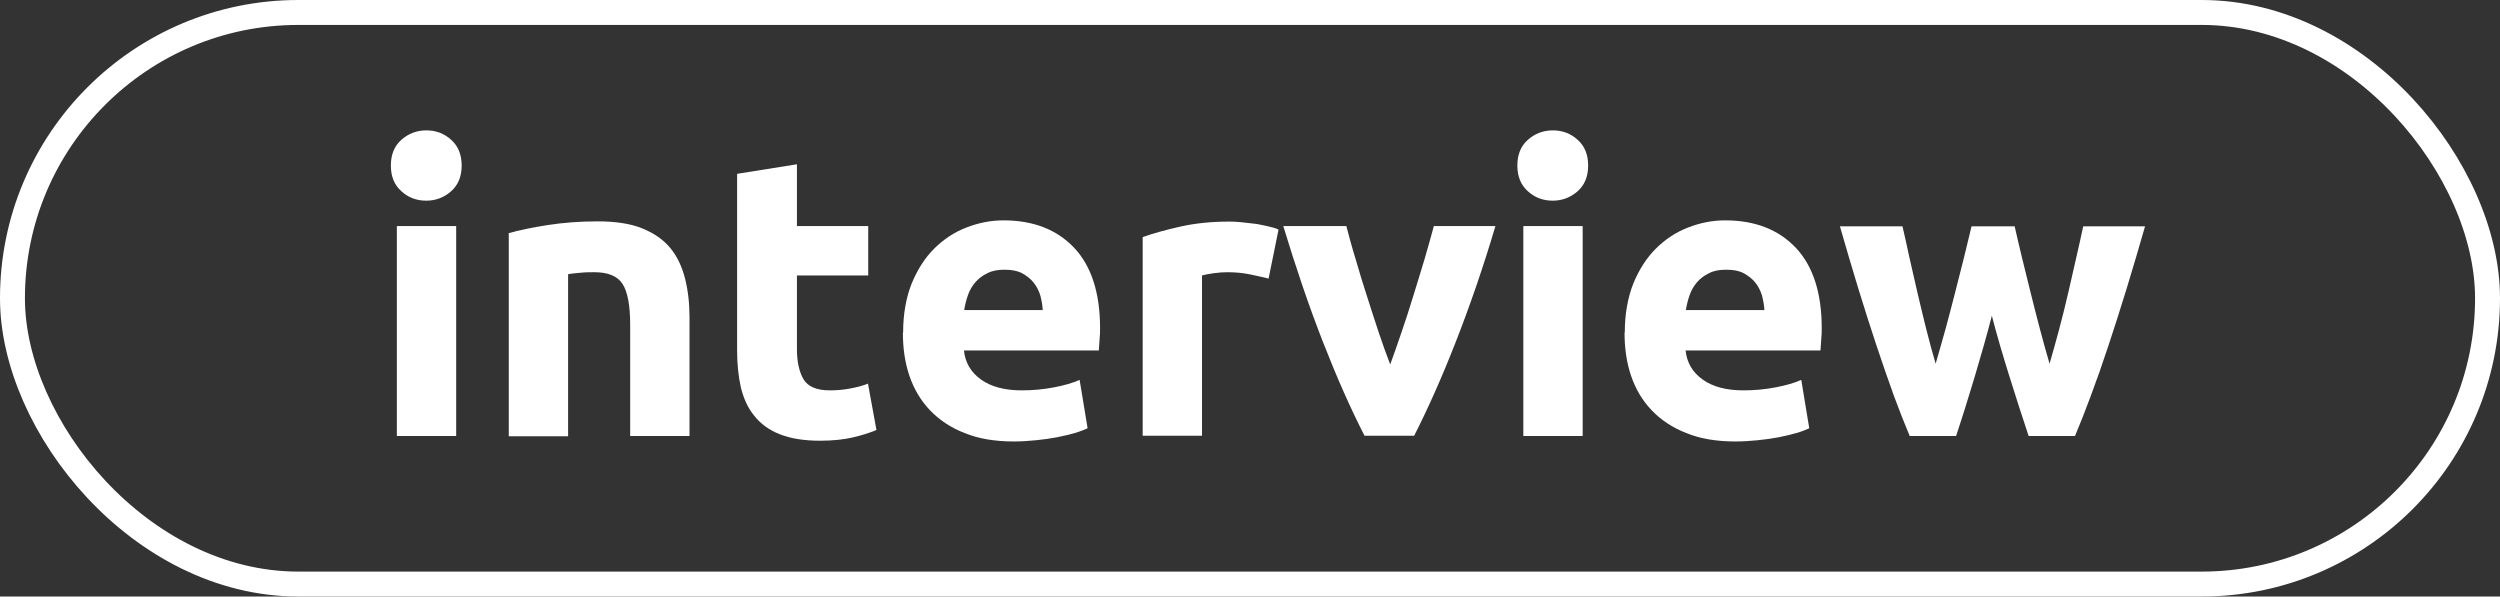
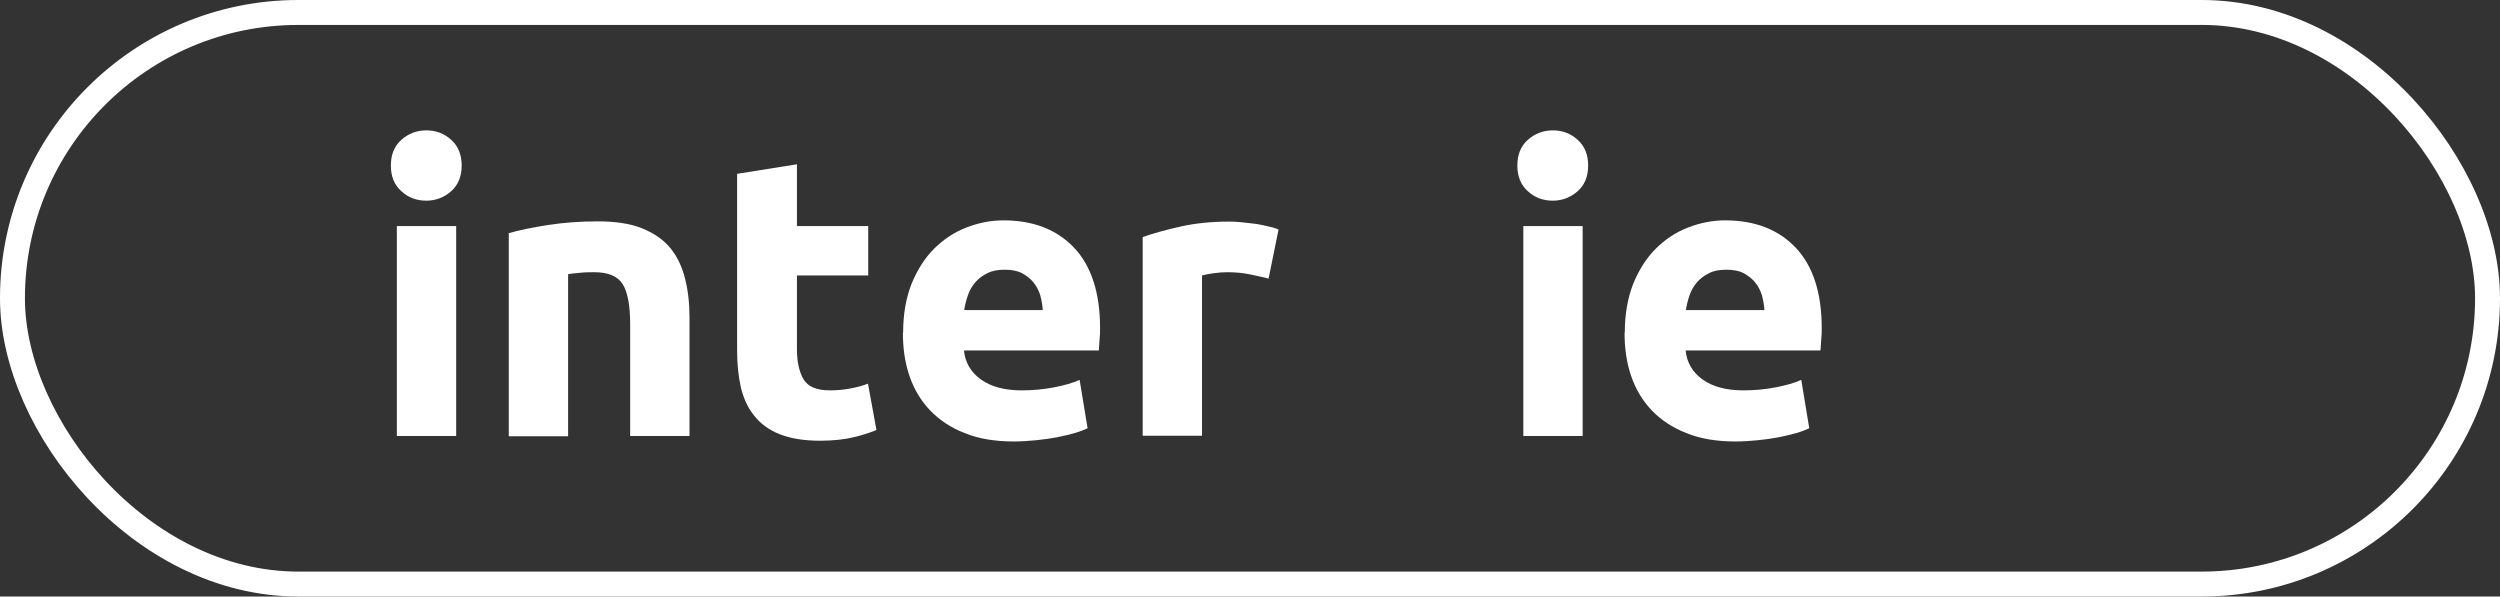
<svg xmlns="http://www.w3.org/2000/svg" id="Laag_2" data-name="Laag 2" viewBox="0 0 100.29 23.93" width="100.29" height="23.93" x="0" y="0">
  <rect x="0" y="0" width="100.29" height="23.93" fill="#333333" stroke="none" />
  <defs>
    <style>
      .cls-1 {
        fill: #fff;
      }

      .cls-2 {
        fill: none;
        stroke: #fff;
        stroke-miterlimit: 10;
      }
    </style>
  </defs>
  <g id="Laag_1-2" data-name="Laag 1">
    <g>
      <g>
        <path class="cls-1" d="m18.52,6.64c0,.44-.14.78-.42,1.03-.28.25-.62.38-1,.38s-.72-.12-1-.38c-.28-.25-.42-.59-.42-1.03s.14-.78.42-1.03c.28-.25.62-.38,1-.38s.72.12,1,.38c.28.25.42.59.42,1.03Zm-.22,10.85h-2.38v-8.42h2.38v8.42Z" />
        <path class="cls-1" d="m20.39,9.36c.41-.12.93-.23,1.57-.33.64-.1,1.31-.15,2.02-.15s1.31.09,1.78.28.85.45,1.13.79c.28.34.47.75.59,1.22.12.47.18.99.18,1.57v4.75h-2.38v-4.46c0-.77-.1-1.31-.3-1.63-.2-.32-.58-.48-1.14-.48-.17,0-.35,0-.54.02-.19.02-.36.03-.51.06v6.5h-2.38v-8.13Z" />
        <path class="cls-1" d="m29.59,6.97l2.38-.38v2.48h2.86v1.98h-2.86v2.96c0,.5.09.9.26,1.2.18.3.53.45,1.06.45.26,0,.52-.02.79-.07.27-.05.52-.11.74-.2l.34,1.86c-.29.12-.61.22-.96.3-.35.08-.78.13-1.3.13-.65,0-1.19-.09-1.62-.26s-.77-.42-1.02-.74c-.26-.31-.43-.7-.54-1.14-.1-.45-.15-.94-.15-1.49v-7.07Z" />
        <path class="cls-1" d="m36.23,13.34c0-.75.12-1.4.34-1.96.23-.56.53-1.03.9-1.4s.8-.66,1.29-.85c.49-.19.98-.29,1.5-.29,1.19,0,2.14.37,2.83,1.1s1.04,1.81,1.04,3.22c0,.14,0,.29-.02.46-.01.17-.02.31-.03.44h-5.41c.05.49.28.88.69,1.17.41.29.95.43,1.63.43.44,0,.87-.04,1.29-.12.42-.08.76-.18,1.03-.3l.32,1.94c-.13.06-.3.13-.51.19-.21.06-.45.12-.71.17-.26.05-.54.09-.84.12-.3.03-.6.05-.9.05-.76,0-1.42-.11-1.98-.34-.56-.22-1.02-.53-1.39-.92-.37-.39-.64-.85-.82-1.38-.18-.53-.26-1.11-.26-1.73Zm5.6-.91c-.01-.2-.05-.4-.1-.59-.06-.19-.15-.36-.27-.51-.12-.15-.28-.27-.46-.37-.19-.1-.42-.14-.7-.14s-.5.04-.69.14c-.19.09-.35.21-.48.36s-.23.32-.3.52-.12.4-.15.6h3.15Z" />
        <path class="cls-1" d="m50.91,11.18c-.21-.05-.46-.11-.75-.17-.29-.06-.6-.09-.93-.09-.15,0-.33.01-.54.04-.21.03-.37.06-.47.09v6.43h-2.38v-7.97c.43-.15.93-.29,1.51-.42.58-.13,1.23-.2,1.94-.2.13,0,.28,0,.46.02.18.02.36.04.54.06s.36.06.54.1c.18.04.34.08.46.14l-.4,1.97Z" />
-         <path class="cls-1" d="m54.74,17.48c-.55-1.07-1.1-2.31-1.66-3.74-.56-1.43-1.09-2.99-1.6-4.67h2.53c.11.42.23.87.38,1.35.14.49.29.98.45,1.47s.31.98.47,1.45c.16.47.31.9.46,1.28.14-.38.29-.81.45-1.28.16-.47.32-.95.47-1.45s.31-.99.45-1.47c.14-.48.27-.94.38-1.35h2.47c-.5,1.69-1.04,3.24-1.6,4.67-.56,1.43-1.12,2.68-1.66,3.74h-1.98Z" />
-         <path class="cls-1" d="m63.71,6.64c0,.44-.14.78-.42,1.03-.28.25-.62.38-1,.38s-.72-.12-1-.38c-.28-.25-.42-.59-.42-1.03s.14-.78.42-1.03c.28-.25.62-.38,1-.38s.72.12,1,.38c.28.25.42.59.42,1.03Zm-.22,10.85h-2.38v-8.42h2.38v8.42Z" />
+         <path class="cls-1" d="m63.71,6.64c0,.44-.14.78-.42,1.03-.28.25-.62.38-1,.38s-.72-.12-1-.38c-.28-.25-.42-.59-.42-1.03s.14-.78.42-1.03c.28-.25.62-.38,1-.38s.72.12,1,.38c.28.25.42.59.42,1.03Zm-.22,10.85h-2.38v-8.42h2.38v8.42" />
        <path class="cls-1" d="m65.18,13.34c0-.75.12-1.4.34-1.96.23-.56.53-1.03.9-1.4s.8-.66,1.29-.85c.49-.19.98-.29,1.5-.29,1.19,0,2.14.37,2.83,1.1s1.04,1.81,1.04,3.22c0,.14,0,.29-.02.46-.01.17-.02.31-.03.44h-5.41c.05.49.28.88.69,1.17.41.29.95.43,1.63.43.44,0,.87-.04,1.29-.12.42-.08.76-.18,1.03-.3l.32,1.94c-.13.06-.3.13-.51.19-.21.06-.45.12-.71.17-.26.05-.54.09-.84.12-.3.03-.6.05-.9.05-.76,0-1.42-.11-1.98-.34-.56-.22-1.02-.53-1.39-.92-.37-.39-.64-.85-.82-1.38-.18-.53-.26-1.11-.26-1.73Zm5.6-.91c-.01-.2-.05-.4-.1-.59-.06-.19-.15-.36-.27-.51-.12-.15-.28-.27-.46-.37-.19-.1-.42-.14-.7-.14s-.5.04-.69.14c-.19.09-.35.21-.48.36s-.23.32-.3.52-.12.4-.15.6h3.15Z" />
-         <path class="cls-1" d="m79.91,12.65c-.21.81-.44,1.62-.68,2.42-.24.8-.49,1.61-.76,2.42h-1.86c-.19-.45-.4-.98-.63-1.6-.22-.62-.46-1.29-.7-2.02-.24-.73-.49-1.5-.74-2.32-.25-.82-.49-1.64-.73-2.47h2.51c.09.38.18.8.28,1.26.1.45.21.92.32,1.4.11.48.23.96.35,1.45.12.49.25.95.38,1.4.14-.47.27-.95.41-1.44.13-.49.26-.97.38-1.45.12-.47.24-.93.35-1.38.11-.44.21-.86.3-1.24h1.73c.09.38.18.8.29,1.24s.22.9.34,1.38.24.96.37,1.45c.13.49.26.97.4,1.44.13-.45.26-.91.39-1.4s.25-.97.36-1.45c.11-.48.22-.95.32-1.4.1-.45.2-.87.28-1.26h2.48c-.24.83-.48,1.66-.73,2.47-.25.82-.5,1.59-.74,2.32s-.48,1.41-.71,2.02c-.23.62-.44,1.15-.63,1.6h-1.86c-.27-.81-.53-1.62-.78-2.42s-.49-1.61-.7-2.42Z" />
      </g>
      <rect class="cls-2" x=".5" y=".5" width="99.29" height="22.93" rx="11.47" ry="11.47" />
    </g>
  </g>
</svg>